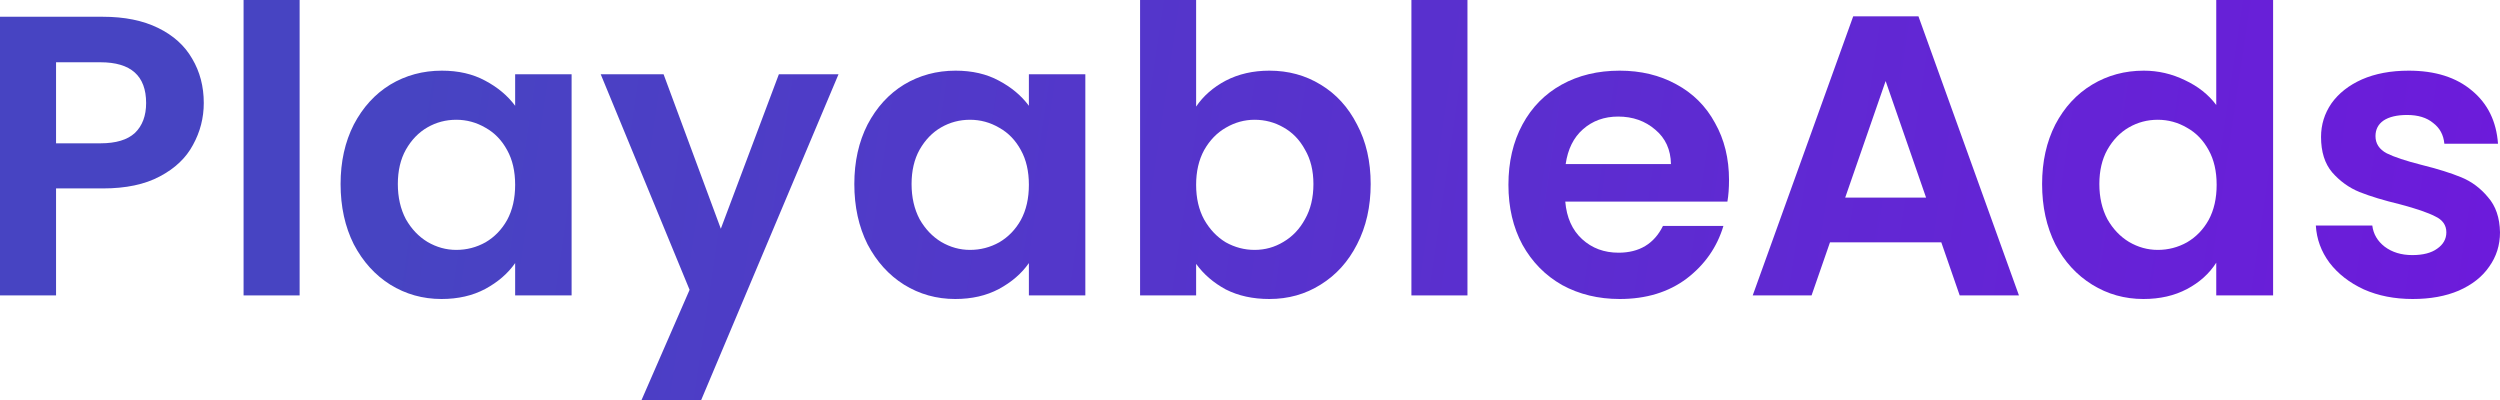
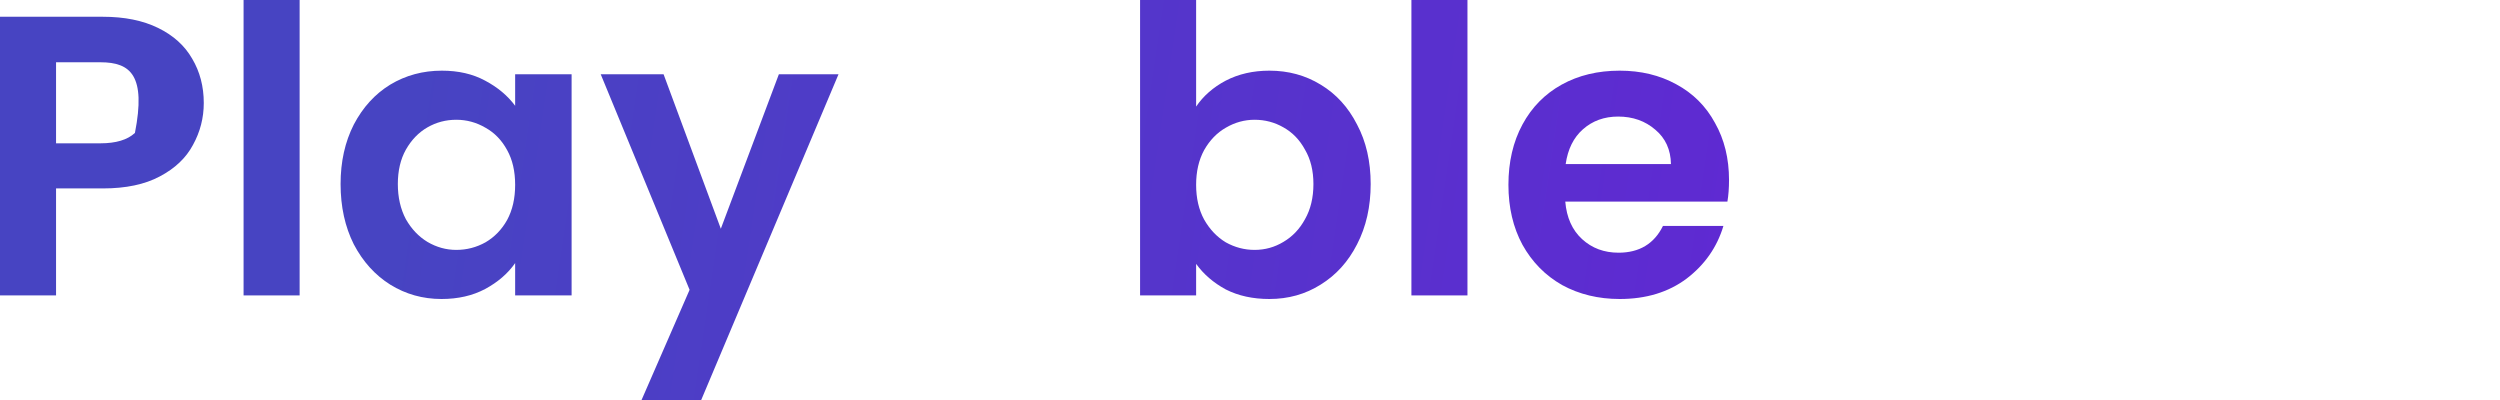
<svg xmlns="http://www.w3.org/2000/svg" width="200" height="32" viewBox="0 0 200 32" fill="none">
-   <path d="M16.302 8.24C16.302 9.432 16.014 10.55 15.438 11.593C14.883 12.636 13.996 13.477 12.779 14.116C11.584 14.755 10.068 15.074 8.231 15.074H4.484V23.633H0V1.341H8.231C9.961 1.341 11.434 1.639 12.651 2.236C13.868 2.832 14.776 3.651 15.374 4.695C15.993 5.738 16.302 6.919 16.302 8.24ZM8.039 11.465C9.278 11.465 10.196 11.188 10.794 10.635C11.391 10.06 11.69 9.261 11.69 8.24C11.69 6.068 10.473 4.982 8.039 4.982H4.484V11.465H8.039Z" fill="url(#paint0_linear_23_343)" />
+   <path d="M16.302 8.24C16.302 9.432 16.014 10.55 15.438 11.593C14.883 12.636 13.996 13.477 12.779 14.116C11.584 14.755 10.068 15.074 8.231 15.074H4.484V23.633H0V1.341H8.231C9.961 1.341 11.434 1.639 12.651 2.236C13.868 2.832 14.776 3.651 15.374 4.695C15.993 5.738 16.302 6.919 16.302 8.24ZM8.039 11.465C9.278 11.465 10.196 11.188 10.794 10.635C11.69 6.068 10.473 4.982 8.039 4.982H4.484V11.465H8.039Z" fill="url(#paint0_linear_23_343)" />
  <path d="M23.97 0V23.633H19.486V0H23.97Z" fill="url(#paint1_linear_23_343)" />
  <path d="M27.247 14.723C27.247 12.934 27.599 11.348 28.304 9.964C29.03 8.58 30.002 7.516 31.219 6.77C32.457 6.025 33.834 5.653 35.35 5.653C36.674 5.653 37.827 5.919 38.809 6.451C39.813 6.983 40.614 7.654 41.212 8.463V5.94H45.728V23.633H41.212V21.046C40.635 21.876 39.834 22.568 38.809 23.122C37.806 23.654 36.642 23.92 35.318 23.92C33.824 23.92 32.457 23.537 31.219 22.77C30.002 22.004 29.03 20.929 28.304 19.545C27.599 18.14 27.247 16.532 27.247 14.723ZM41.212 14.786C41.212 13.701 40.998 12.774 40.571 12.008C40.144 11.22 39.568 10.624 38.842 10.22C38.115 9.794 37.336 9.581 36.503 9.581C35.671 9.581 34.902 9.783 34.197 10.188C33.493 10.592 32.916 11.188 32.468 11.976C32.041 12.742 31.827 13.658 31.827 14.723C31.827 15.787 32.041 16.724 32.468 17.533C32.916 18.321 33.493 18.927 34.197 19.353C34.923 19.779 35.692 19.992 36.503 19.992C37.336 19.992 38.115 19.79 38.842 19.385C39.568 18.959 40.144 18.363 40.571 17.597C40.998 16.809 41.212 15.872 41.212 14.786Z" fill="url(#paint2_linear_23_343)" />
  <path d="M67.082 5.94L56.096 32H51.324L55.167 23.186L48.057 5.94H53.086L57.666 18.299L62.31 5.94H67.082Z" fill="url(#paint3_linear_23_343)" />
-   <path d="M68.346 14.723C68.346 12.934 68.698 11.348 69.403 9.964C70.129 8.58 71.101 7.516 72.318 6.77C73.556 6.025 74.933 5.653 76.449 5.653C77.773 5.653 78.926 5.919 79.908 6.451C80.912 6.983 81.713 7.654 82.311 8.463V5.94H86.827V23.633H82.311V21.046C81.734 21.876 80.933 22.568 79.908 23.122C78.905 23.654 77.741 23.92 76.417 23.92C74.923 23.92 73.556 23.537 72.318 22.77C71.101 22.004 70.129 20.929 69.403 19.545C68.698 18.14 68.346 16.532 68.346 14.723ZM82.311 14.786C82.311 13.701 82.097 12.774 81.67 12.008C81.243 11.22 80.666 10.624 79.941 10.22C79.215 9.794 78.435 9.581 77.602 9.581C76.77 9.581 76.001 9.783 75.296 10.188C74.592 10.592 74.015 11.188 73.567 11.976C73.14 12.742 72.926 13.658 72.926 14.723C72.926 15.787 73.14 16.724 73.567 17.533C74.015 18.321 74.592 18.927 75.296 19.353C76.022 19.779 76.791 19.992 77.602 19.992C78.435 19.992 79.215 19.79 79.941 19.385C80.666 18.959 81.243 18.363 81.67 17.597C82.097 16.809 82.311 15.872 82.311 14.786Z" fill="url(#paint4_linear_23_343)" />
  <path d="M95.69 8.527C96.266 7.675 97.056 6.983 98.06 6.451C99.085 5.919 100.249 5.653 101.551 5.653C103.067 5.653 104.434 6.025 105.651 6.77C106.889 7.516 107.861 8.58 108.565 9.964C109.291 11.327 109.654 12.913 109.654 14.723C109.654 16.532 109.291 18.14 108.565 19.545C107.861 20.929 106.889 22.004 105.651 22.77C104.434 23.537 103.067 23.92 101.551 23.92C100.227 23.92 99.064 23.665 98.06 23.154C97.078 22.621 96.288 21.94 95.69 21.11V23.633H91.206V0H95.69V8.527ZM105.074 14.723C105.074 13.658 104.85 12.742 104.402 11.976C103.975 11.188 103.398 10.592 102.672 10.188C101.967 9.783 101.199 9.581 100.366 9.581C99.555 9.581 98.786 9.794 98.06 10.22C97.355 10.624 96.779 11.22 96.331 12.008C95.903 12.796 95.69 13.722 95.69 14.786C95.69 15.851 95.903 16.777 96.331 17.565C96.779 18.353 97.355 18.959 98.06 19.385C98.786 19.79 99.555 19.992 100.366 19.992C101.199 19.992 101.967 19.779 102.672 19.353C103.398 18.927 103.975 18.321 104.402 17.533C104.85 16.745 105.074 15.808 105.074 14.723Z" fill="url(#paint5_linear_23_343)" />
  <path d="M117.397 0V23.633H112.913V0H117.397Z" fill="url(#paint6_linear_23_343)" />
  <path d="M138.322 14.403C138.322 15.042 138.279 15.617 138.193 16.128H125.222C125.329 17.405 125.777 18.406 126.567 19.13C127.357 19.854 128.329 20.216 129.482 20.216C131.147 20.216 132.332 19.502 133.037 18.076H137.873C137.361 19.779 136.378 21.184 134.926 22.291C133.475 23.377 131.692 23.92 129.578 23.92C127.87 23.92 126.332 23.548 124.966 22.802C123.62 22.036 122.564 20.961 121.795 19.577C121.048 18.193 120.674 16.596 120.674 14.786C120.674 12.955 121.048 11.348 121.795 9.964C122.542 8.58 123.588 7.516 124.934 6.77C126.279 6.025 127.827 5.653 129.578 5.653C131.265 5.653 132.77 6.015 134.094 6.739C135.439 7.462 136.475 8.495 137.201 9.836C137.948 11.156 138.322 12.679 138.322 14.403ZM133.677 13.126C133.656 11.976 133.24 11.06 132.428 10.379C131.617 9.677 130.624 9.325 129.45 9.325C128.339 9.325 127.4 9.666 126.631 10.347C125.884 11.007 125.425 11.934 125.254 13.126H133.677Z" fill="url(#paint7_linear_23_343)" />
-   <path d="M155.303 19.385H146.399L144.925 23.633H140.217L148.256 1.309H153.477L161.516 23.633H156.776L155.303 19.385ZM154.086 15.808L150.851 6.483L147.616 15.808H154.086Z" fill="url(#paint8_linear_23_343)" />
-   <path d="M163.368 14.723C163.368 12.934 163.72 11.348 164.425 9.964C165.151 8.58 166.133 7.516 167.372 6.77C168.61 6.025 169.987 5.653 171.503 5.653C172.656 5.653 173.756 5.908 174.802 6.419C175.848 6.909 176.681 7.569 177.3 8.399V0H181.848V23.633H177.3V21.014C176.745 21.887 175.966 22.59 174.962 23.122C173.959 23.654 172.795 23.92 171.471 23.92C169.977 23.92 168.61 23.537 167.372 22.77C166.133 22.004 165.151 20.929 164.425 19.545C163.72 18.14 163.368 16.532 163.368 14.723ZM177.332 14.786C177.332 13.701 177.119 12.774 176.692 12.008C176.265 11.22 175.688 10.624 174.962 10.22C174.236 9.794 173.457 9.581 172.624 9.581C171.791 9.581 171.023 9.783 170.318 10.188C169.614 10.592 169.037 11.188 168.589 11.976C168.162 12.742 167.948 13.658 167.948 14.723C167.948 15.787 168.162 16.724 168.589 17.533C169.037 18.321 169.614 18.927 170.318 19.353C171.044 19.779 171.813 19.992 172.624 19.992C173.457 19.992 174.236 19.79 174.962 19.385C175.688 18.959 176.265 18.363 176.692 17.597C177.119 16.809 177.332 15.872 177.332 14.786Z" fill="url(#paint9_linear_23_343)" />
-   <path d="M193.018 23.92C191.566 23.92 190.263 23.665 189.11 23.154C187.957 22.621 187.039 21.908 186.356 21.014C185.694 20.12 185.331 19.13 185.267 18.044H189.783C189.868 18.725 190.199 19.289 190.776 19.736C191.374 20.184 192.11 20.407 192.986 20.407C193.84 20.407 194.502 20.237 194.972 19.896C195.463 19.556 195.708 19.119 195.708 18.587C195.708 18.012 195.409 17.586 194.811 17.309C194.235 17.011 193.306 16.692 192.025 16.351C190.701 16.032 189.612 15.702 188.758 15.361C187.925 15.021 187.199 14.499 186.58 13.796C185.982 13.094 185.683 12.146 185.683 10.954C185.683 9.975 185.961 9.081 186.516 8.271C187.093 7.462 187.904 6.824 188.95 6.355C190.018 5.887 191.267 5.653 192.698 5.653C194.811 5.653 196.498 6.185 197.758 7.25C199.018 8.293 199.712 9.709 199.84 11.497H195.548C195.484 10.794 195.185 10.241 194.651 9.836C194.139 9.411 193.445 9.198 192.569 9.198C191.758 9.198 191.128 9.347 190.68 9.645C190.253 9.943 190.039 10.358 190.039 10.89C190.039 11.486 190.338 11.944 190.936 12.264C191.534 12.562 192.463 12.87 193.722 13.19C195.004 13.509 196.061 13.839 196.893 14.18C197.726 14.52 198.441 15.053 199.039 15.776C199.658 16.479 199.979 17.416 200 18.587C200 19.609 199.712 20.524 199.135 21.333C198.58 22.142 197.769 22.781 196.701 23.25C195.655 23.697 194.427 23.92 193.018 23.92Z" fill="url(#paint10_linear_23_343)" />
  <defs>
    <linearGradient id="paint0_linear_23_343" x1="33.583" y1="-0.519" x2="307.099" y2="40.061" gradientUnits="userSpaceOnUse">
      <stop stop-color="#4744C2" />
      <stop offset="1" stop-color="#8500EB" />
    </linearGradient>
    <linearGradient id="paint1_linear_23_343" x1="33.583" y1="-0.519" x2="307.099" y2="40.061" gradientUnits="userSpaceOnUse">
      <stop stop-color="#4744C2" />
      <stop offset="1" stop-color="#8500EB" />
    </linearGradient>
    <linearGradient id="paint2_linear_23_343" x1="33.583" y1="-0.519" x2="307.099" y2="40.061" gradientUnits="userSpaceOnUse">
      <stop stop-color="#4744C2" />
      <stop offset="1" stop-color="#8500EB" />
    </linearGradient>
    <linearGradient id="paint3_linear_23_343" x1="33.583" y1="-0.519" x2="307.099" y2="40.061" gradientUnits="userSpaceOnUse">
      <stop stop-color="#4744C2" />
      <stop offset="1" stop-color="#8500EB" />
    </linearGradient>
    <linearGradient id="paint4_linear_23_343" x1="33.583" y1="-0.519" x2="307.099" y2="40.061" gradientUnits="userSpaceOnUse">
      <stop stop-color="#4744C2" />
      <stop offset="1" stop-color="#8500EB" />
    </linearGradient>
    <linearGradient id="paint5_linear_23_343" x1="33.583" y1="-0.519" x2="307.099" y2="40.061" gradientUnits="userSpaceOnUse">
      <stop stop-color="#4744C2" />
      <stop offset="1" stop-color="#8500EB" />
    </linearGradient>
    <linearGradient id="paint6_linear_23_343" x1="33.583" y1="-0.519" x2="307.099" y2="40.061" gradientUnits="userSpaceOnUse">
      <stop stop-color="#4744C2" />
      <stop offset="1" stop-color="#8500EB" />
    </linearGradient>
    <linearGradient id="paint7_linear_23_343" x1="33.583" y1="-0.519" x2="307.099" y2="40.061" gradientUnits="userSpaceOnUse">
      <stop stop-color="#4744C2" />
      <stop offset="1" stop-color="#8500EB" />
    </linearGradient>
    <linearGradient id="paint8_linear_23_343" x1="33.583" y1="-0.519" x2="307.099" y2="40.061" gradientUnits="userSpaceOnUse">
      <stop stop-color="#4744C2" />
      <stop offset="1" stop-color="#8500EB" />
    </linearGradient>
    <linearGradient id="paint9_linear_23_343" x1="33.583" y1="-0.519" x2="307.099" y2="40.061" gradientUnits="userSpaceOnUse">
      <stop stop-color="#4744C2" />
      <stop offset="1" stop-color="#8500EB" />
    </linearGradient>
    <linearGradient id="paint10_linear_23_343" x1="33.583" y1="-0.519" x2="307.099" y2="40.061" gradientUnits="userSpaceOnUse">
      <stop stop-color="#4744C2" />
      <stop offset="1" stop-color="#8500EB" />
    </linearGradient>
  </defs>
</svg>